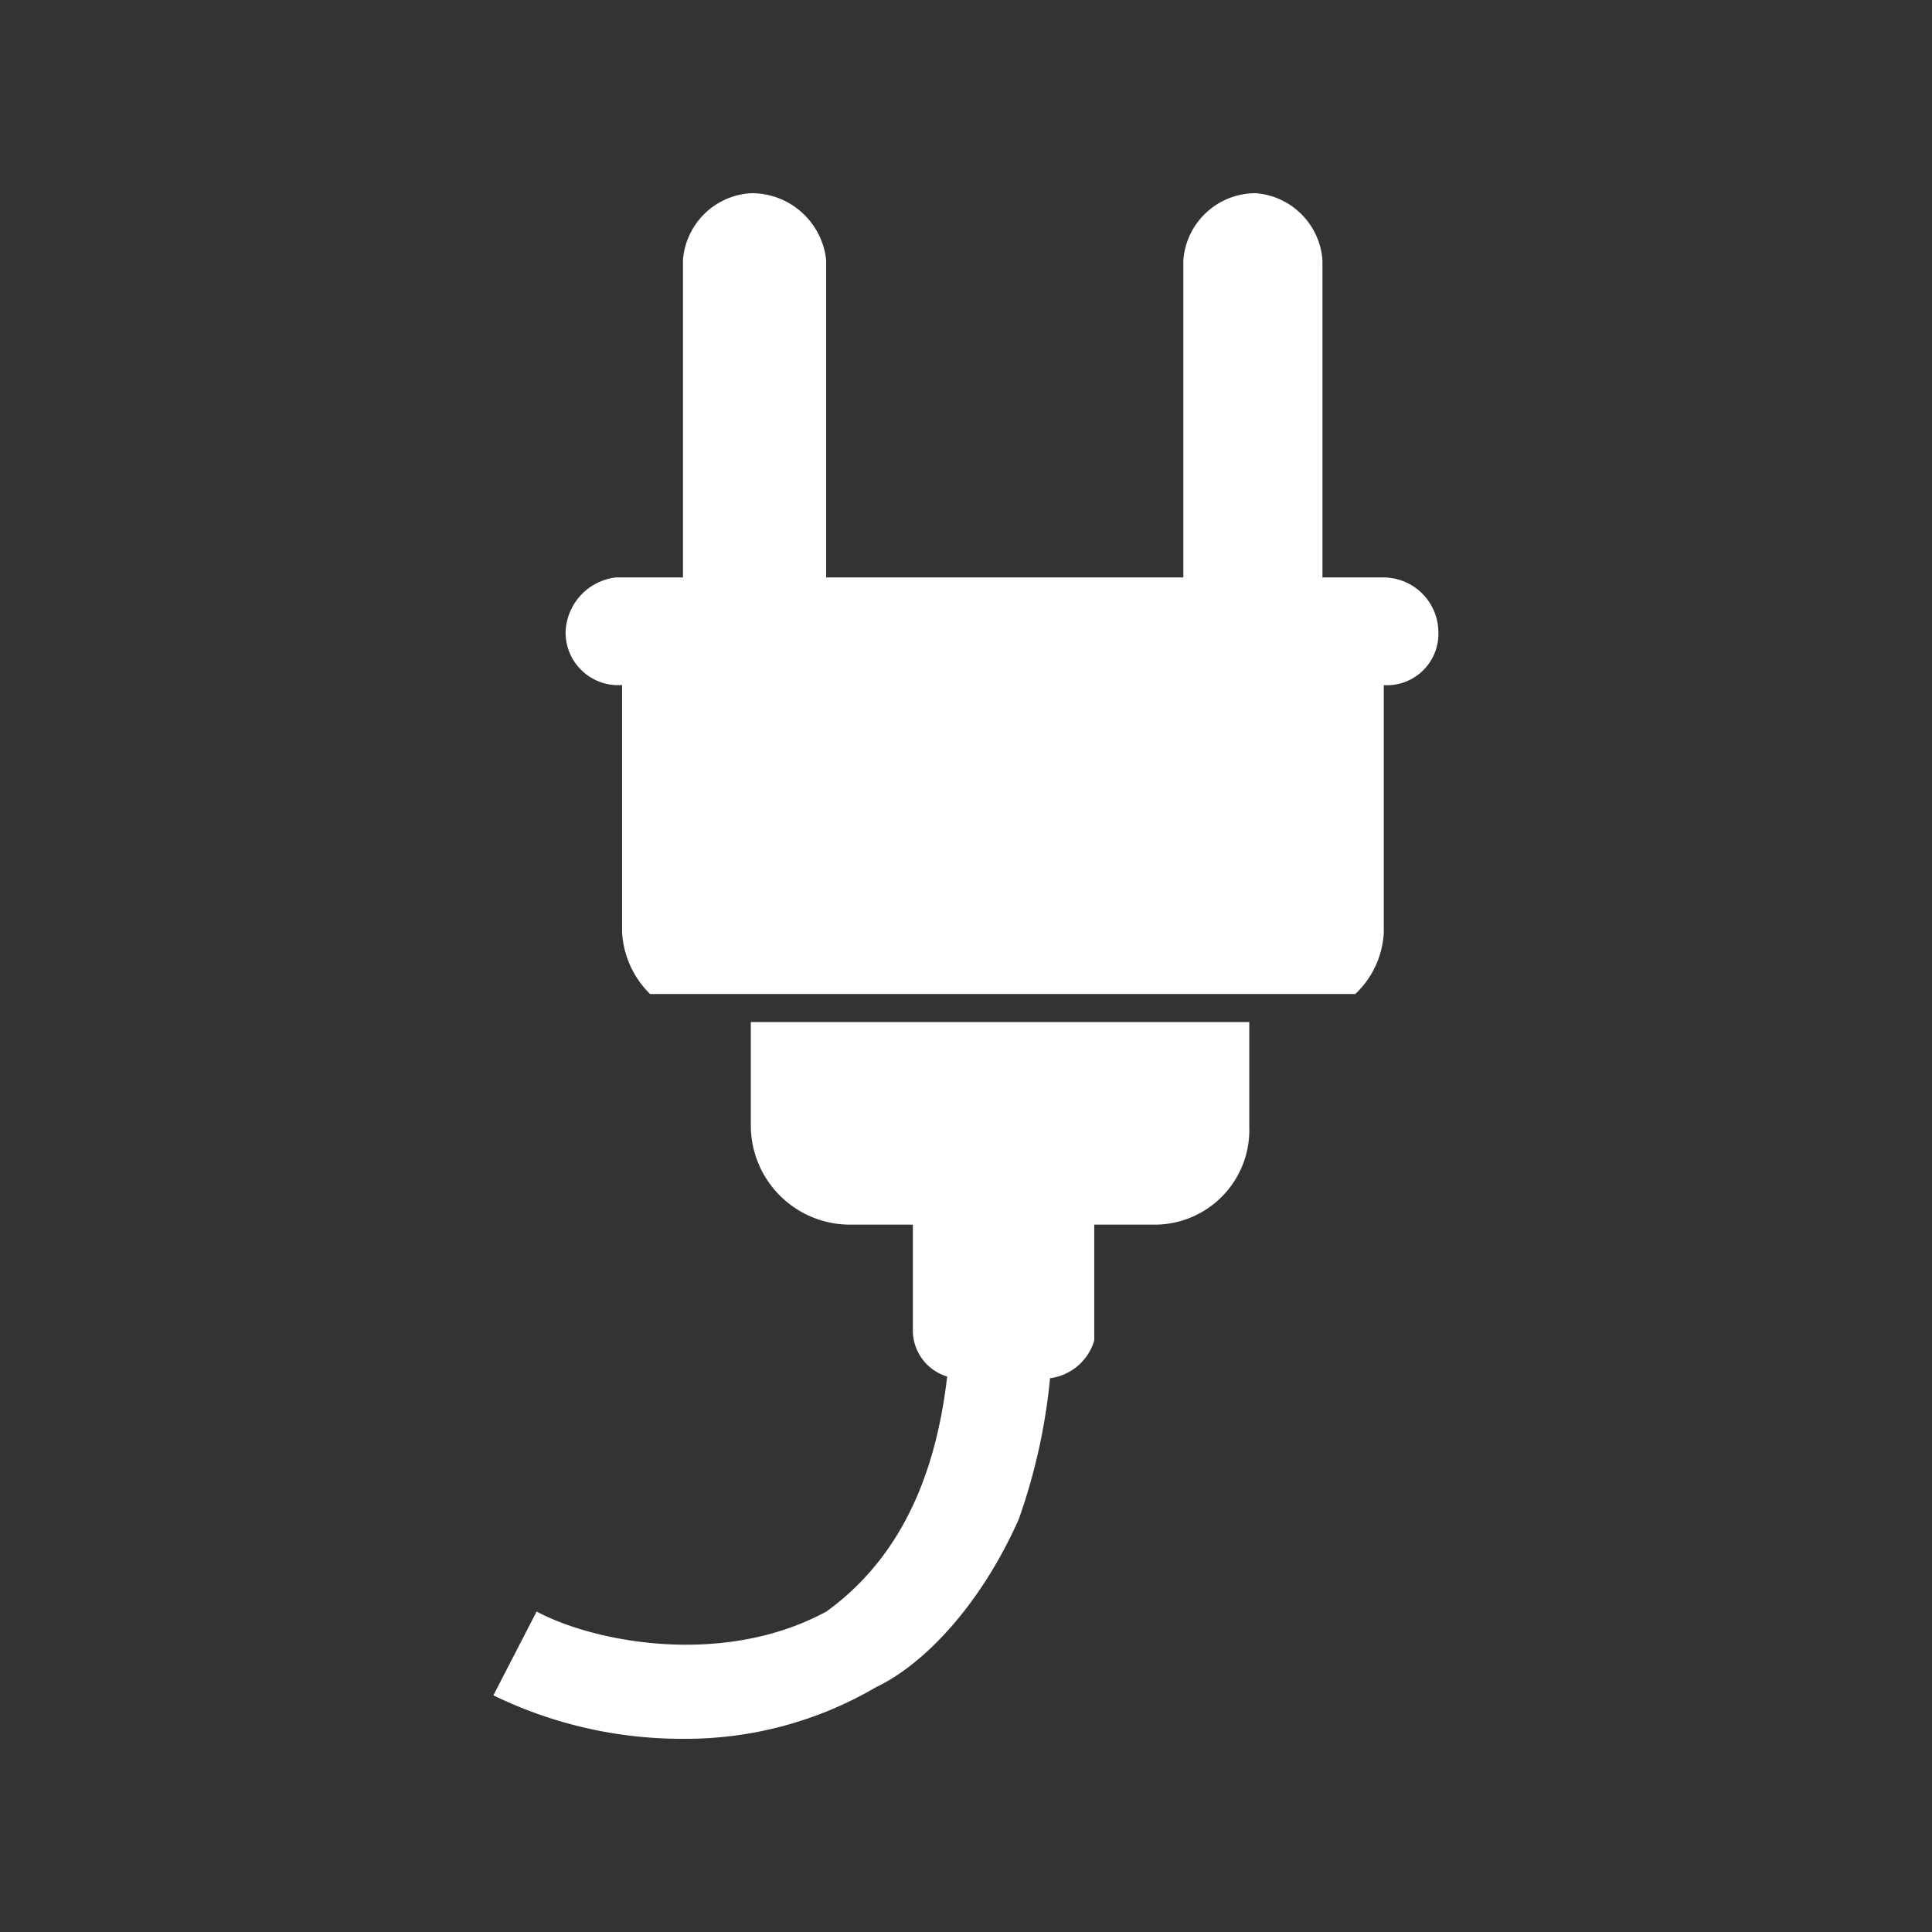
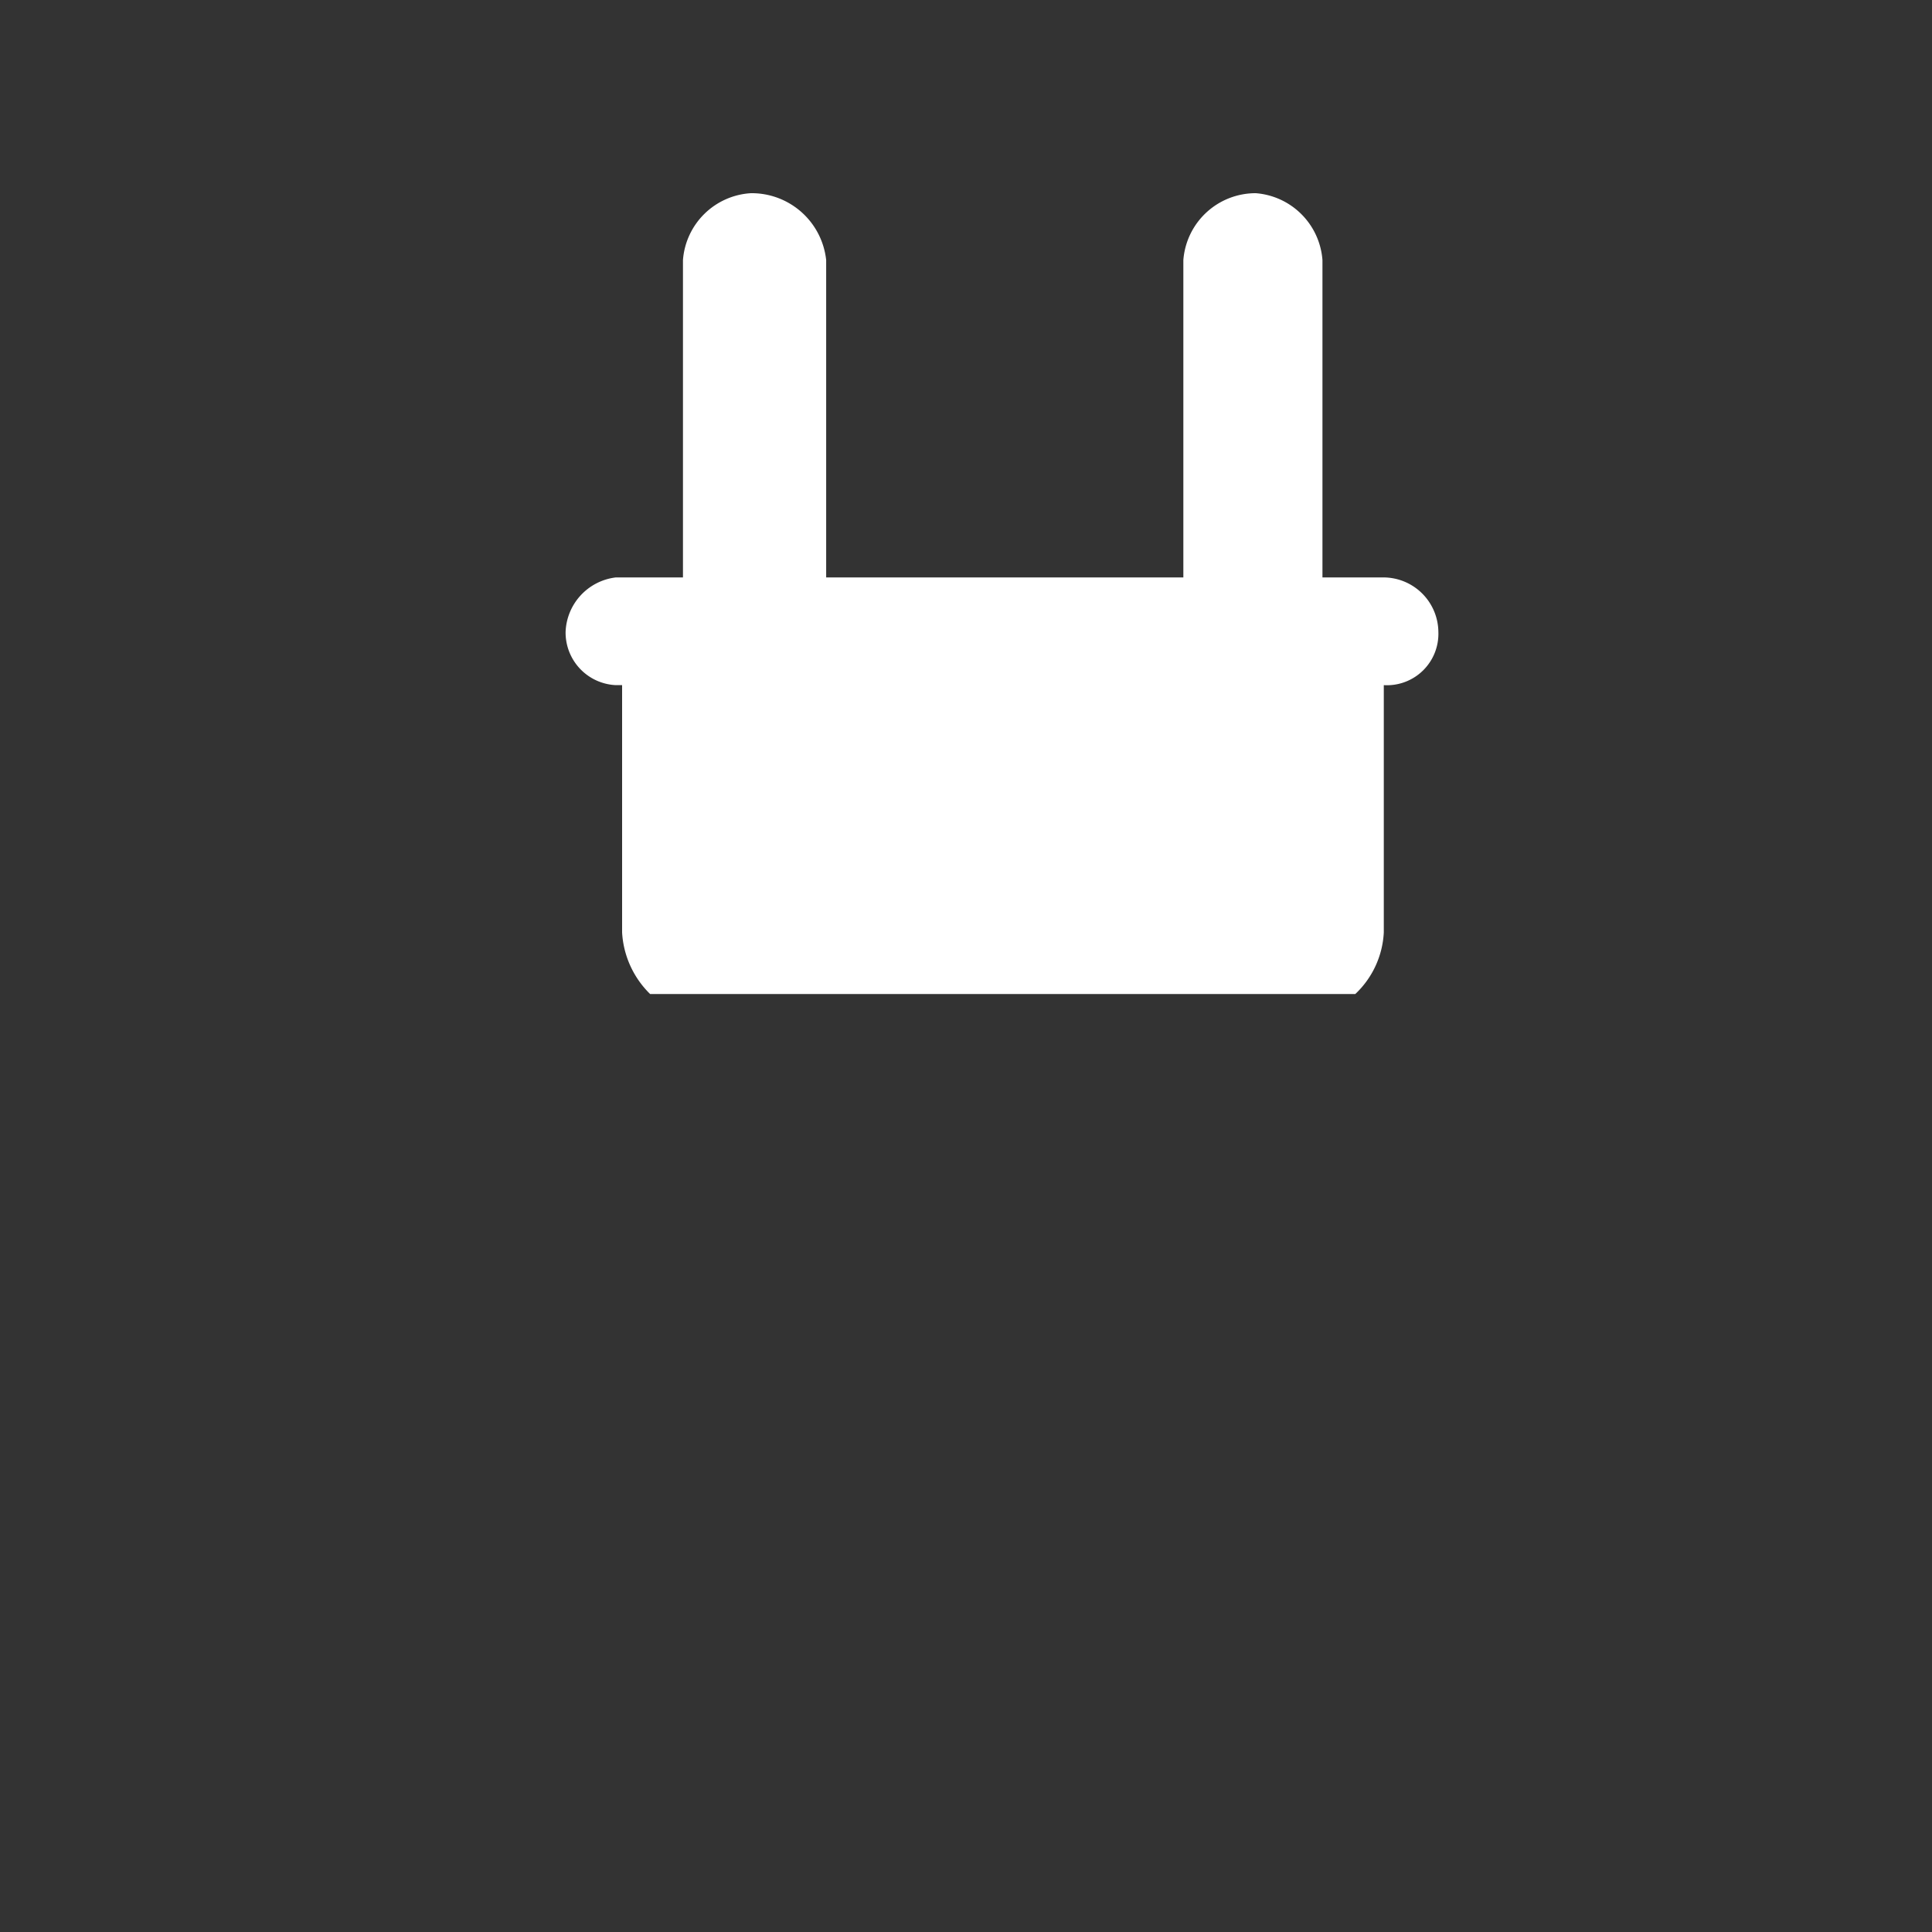
<svg xmlns="http://www.w3.org/2000/svg" id="Layer_1" data-name="Layer 1" viewBox="0 0 80 80">
  <rect x="0" y="0" width="80" height="80" fill="#333333" stroke="none" />
  <defs>
    <style>.cls-1{fill:#fff;}</style>
  </defs>
  <title>Untitled-2</title>
  <path class="cls-1" d="M25.5,28.37h.26V38.61a3.87,3.87,0,0,0,1.16,2.55h29.2a3.76,3.76,0,0,0,1.18-2.55V28.37h0a2.13,2.13,0,0,0,2.26-2.2,2.28,2.28,0,0,0-2.26-2.26H54.76V10.77A3,3,0,0,0,52,8a3,3,0,0,0-3,2.77V23.91H34.21V10.77A3.1,3.1,0,0,0,31.09,8a3,3,0,0,0-2.81,2.77V23.91H25.5a2.36,2.36,0,0,0-2.08,2.26A2.18,2.18,0,0,0,25.5,28.37Z" />
-   <path class="cls-1" d="M31.09,42.32v4.33a4.11,4.11,0,0,0,4.16,4.06H37.8v4.45A2,2,0,0,0,39.22,57c-.52,4.52-2.2,7.7-5,9.73-4.28,2.32-9.63,1.27-12,0l-1.79,3.47A17.81,17.81,0,0,0,28.28,72a15.58,15.58,0,0,0,8-2.14c1.82-.86,4.22-3.18,5.9-6.94h0a24.42,24.42,0,0,0,1.3-5.85,2.21,2.21,0,0,0,1.83-1.56v-4.8h2.54a3.92,3.92,0,0,0,3.88-4.06V42.32Z" />
</svg>